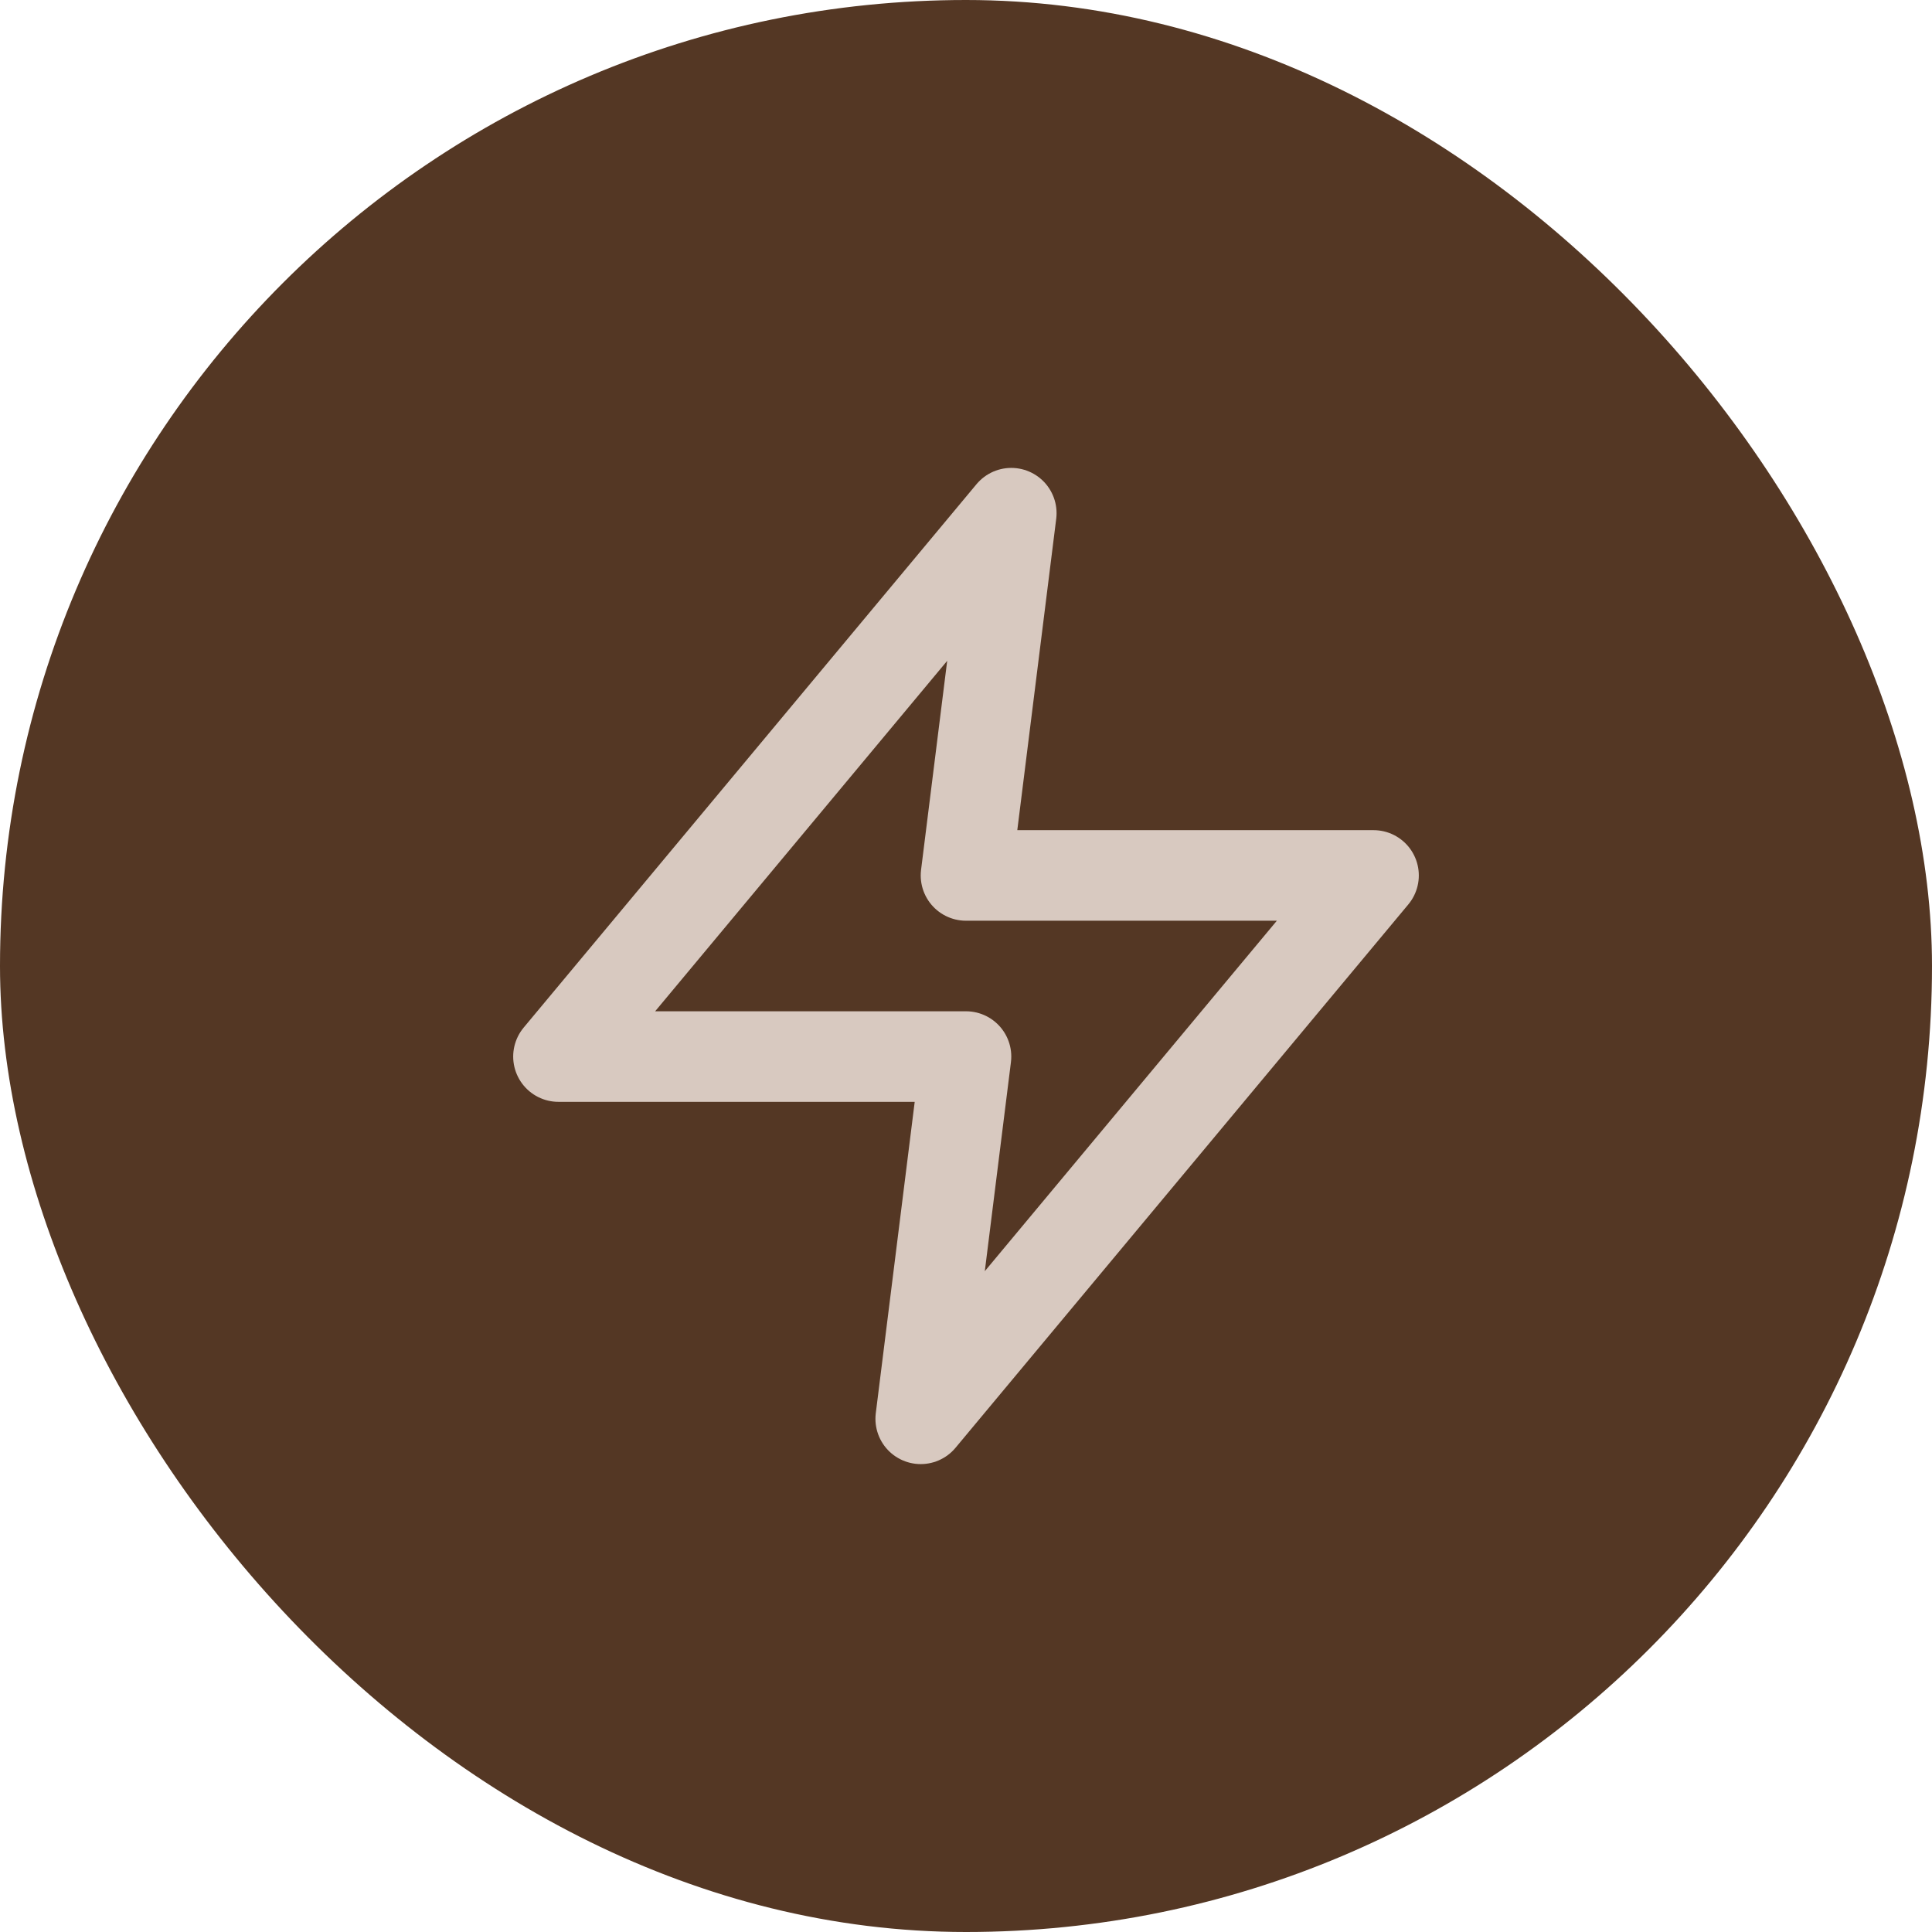
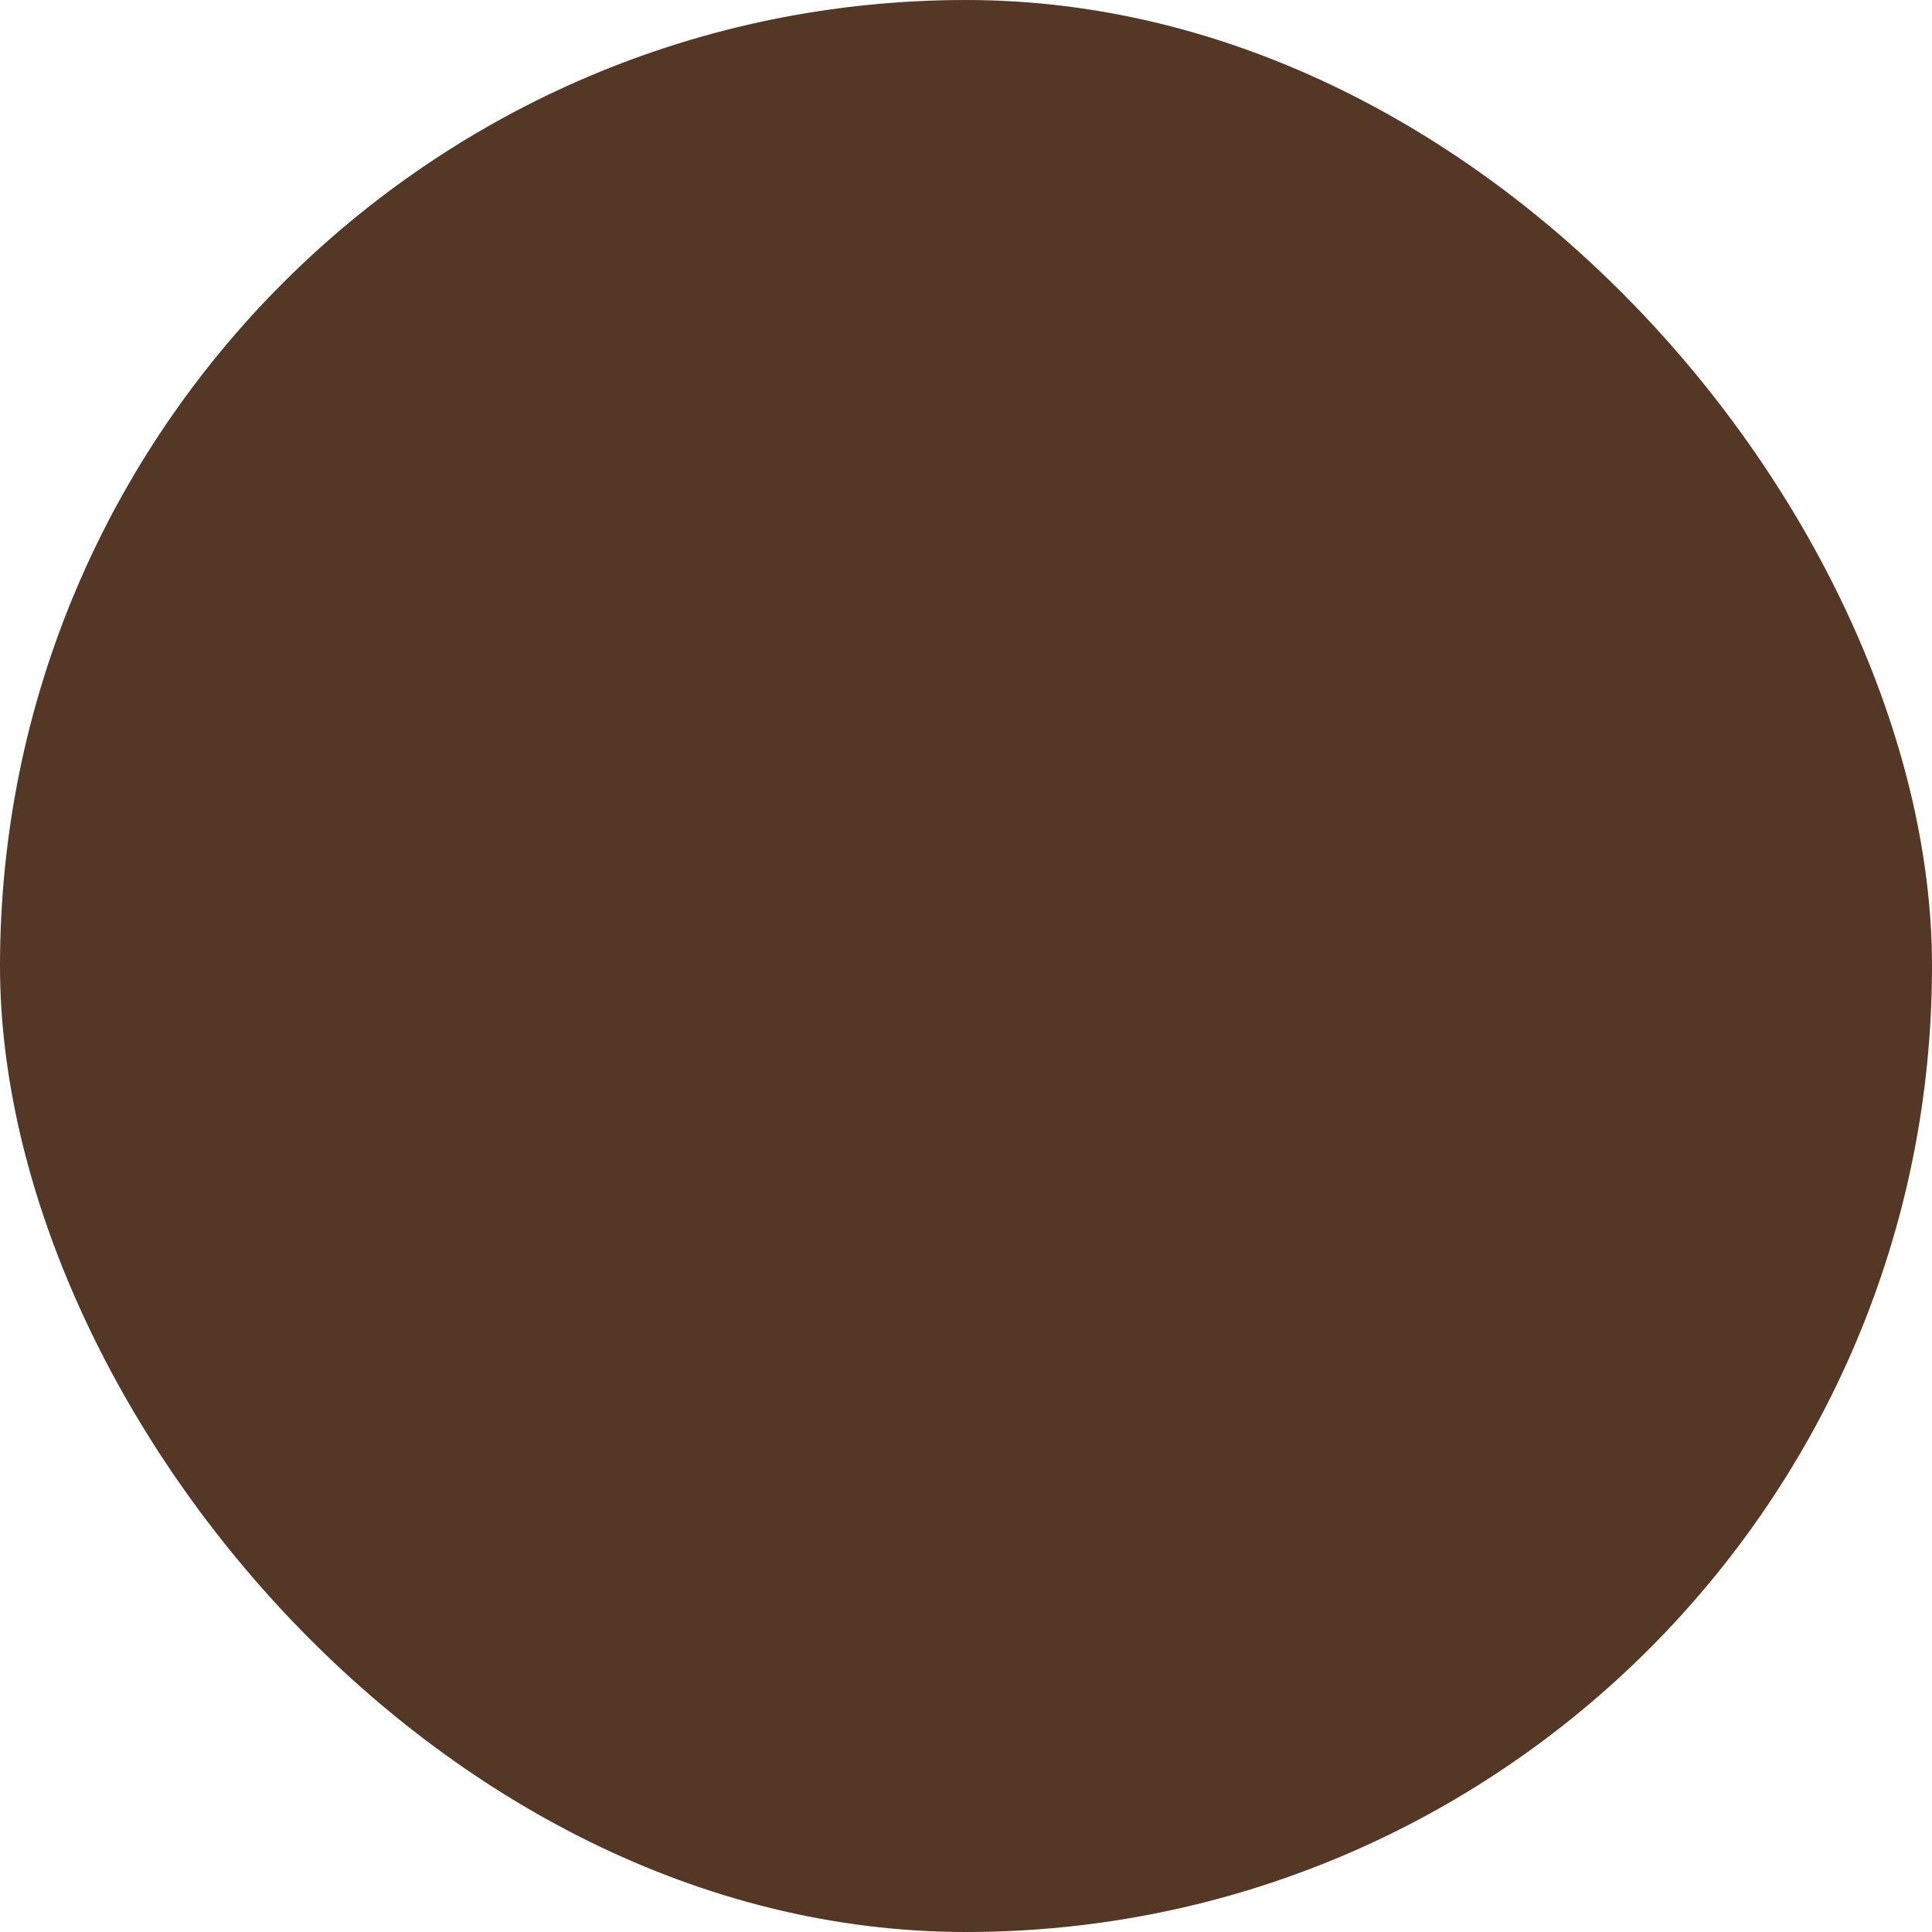
<svg xmlns="http://www.w3.org/2000/svg" width="32" height="32" viewBox="0 0 32 32" fill="none">
  <rect width="32" height="32" rx="16" fill="#543724" />
-   <path d="M16.75 8.5L9.25 17.5H16L15.25 23.5L22.75 14.5H16L16.75 8.5Z" stroke="#D8C9C0" stroke-width="1.5" stroke-linecap="round" stroke-linejoin="round" />
</svg>